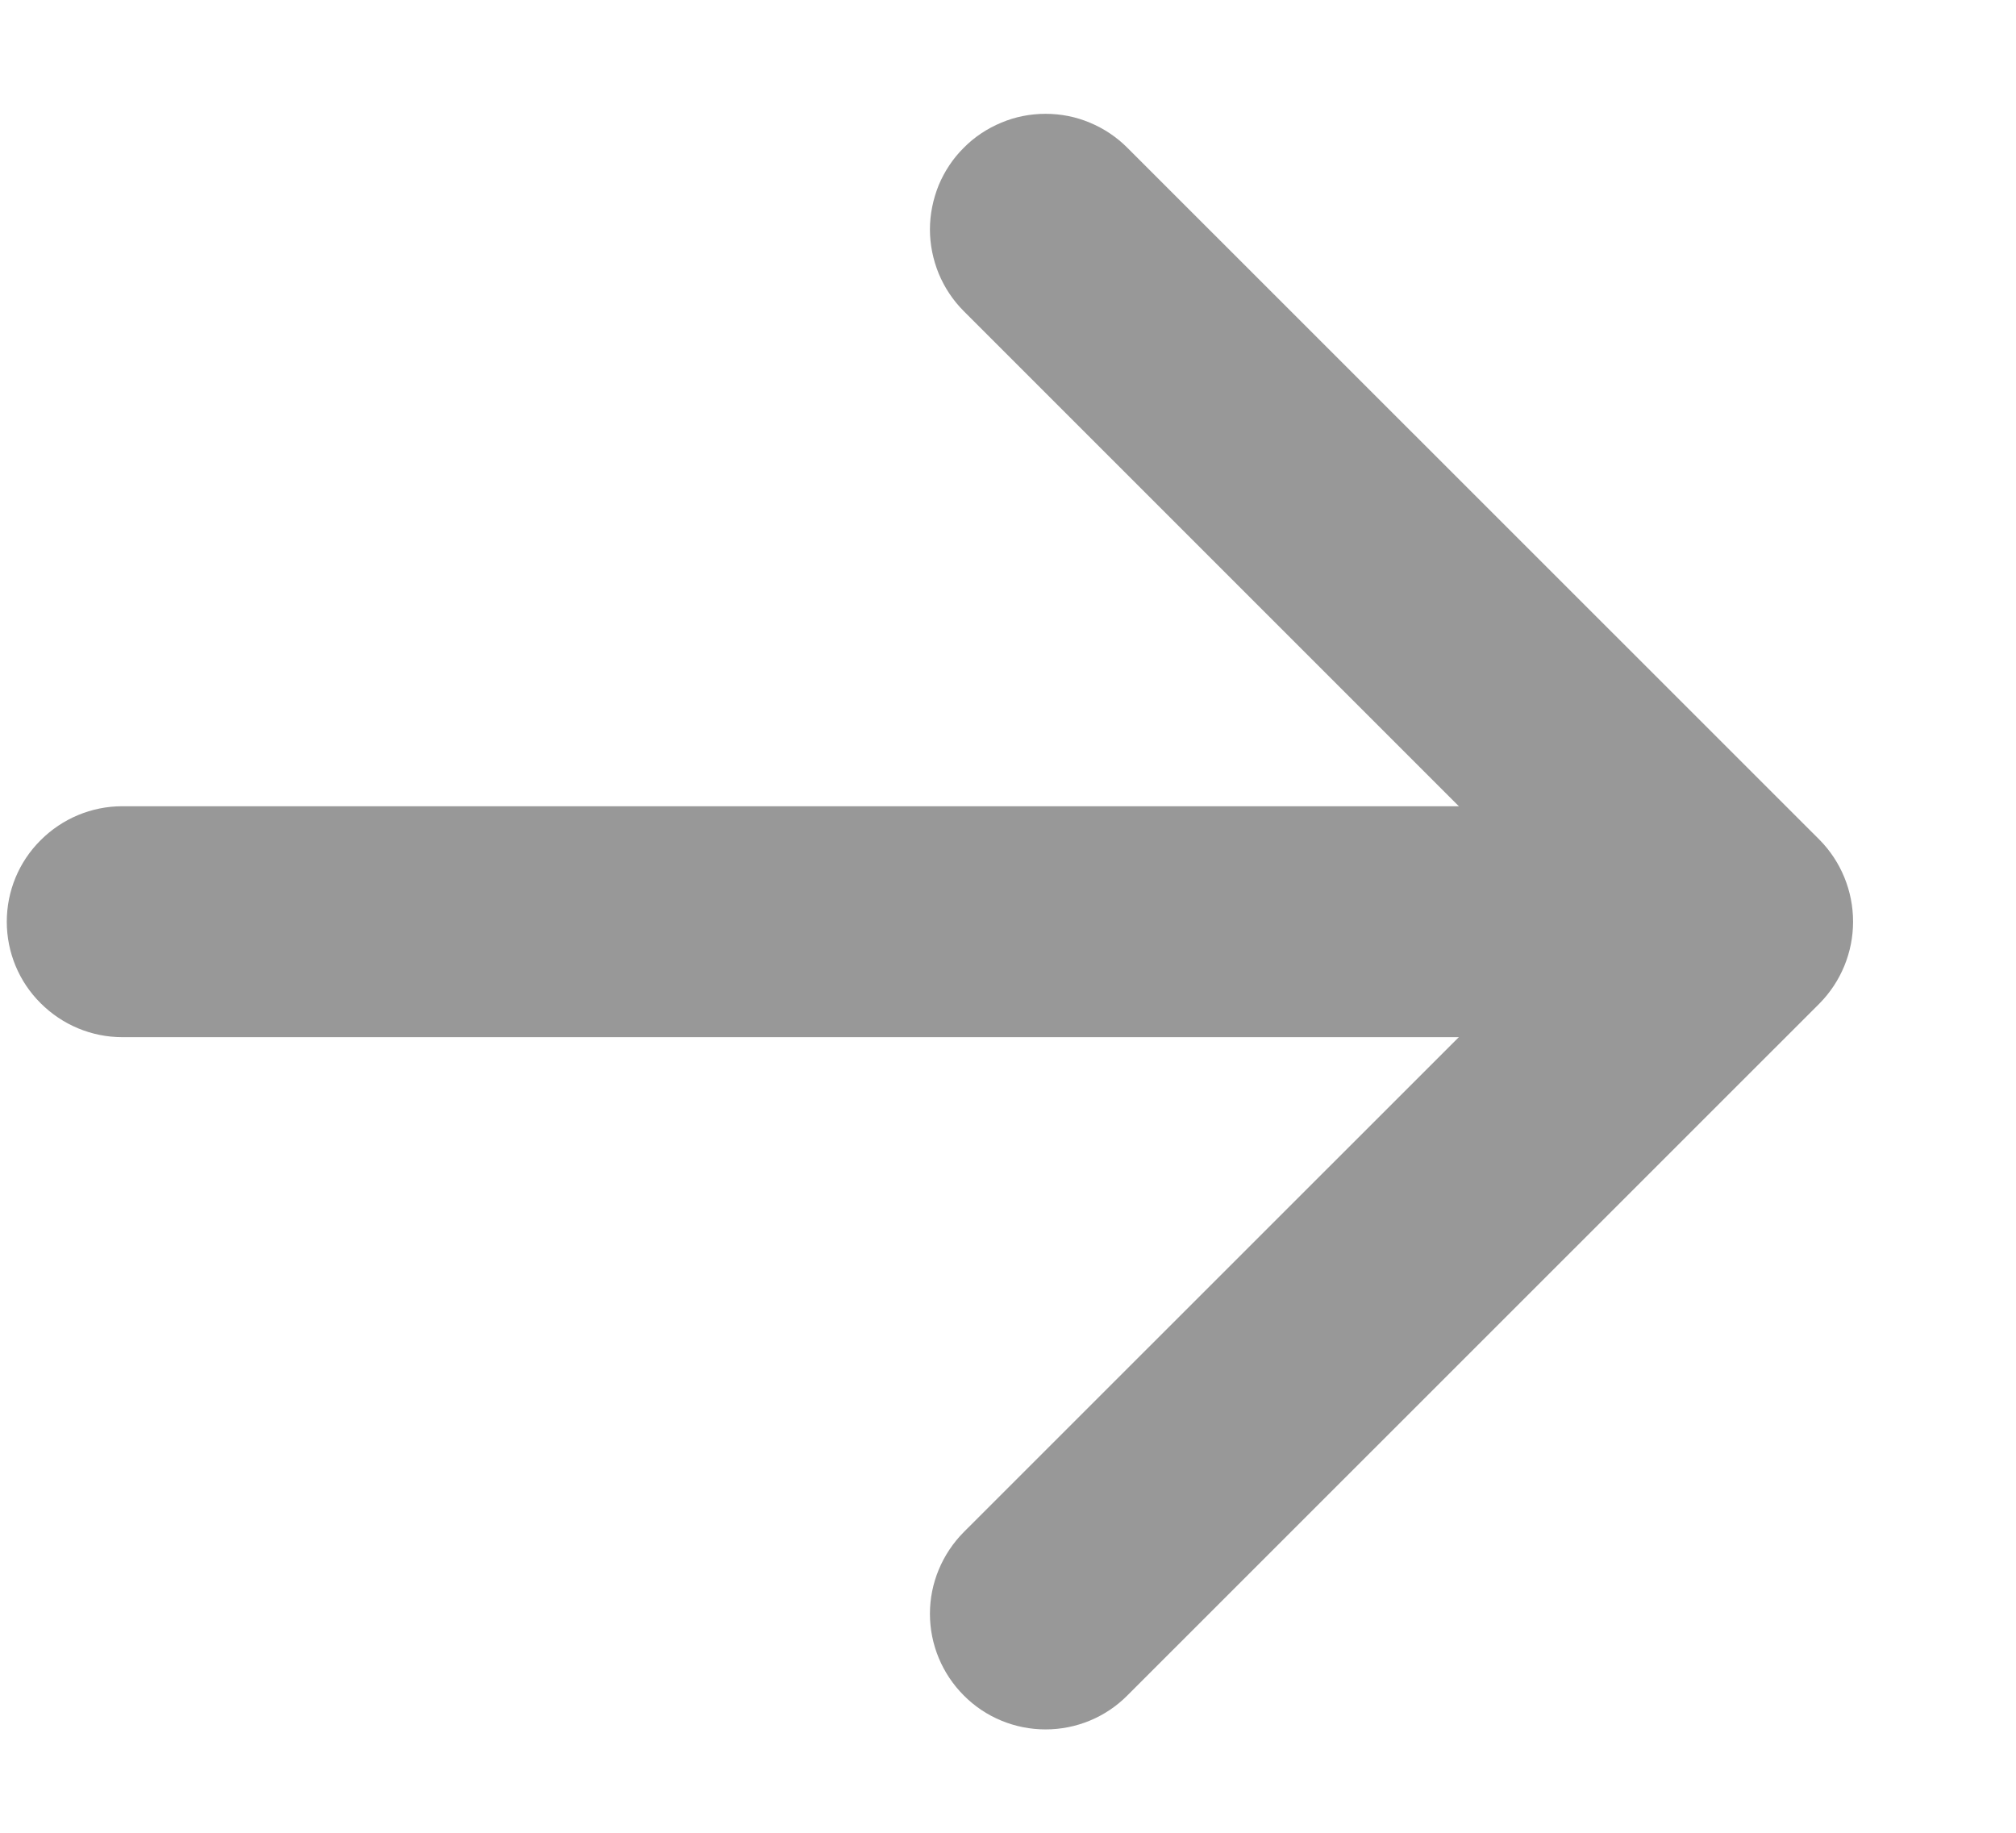
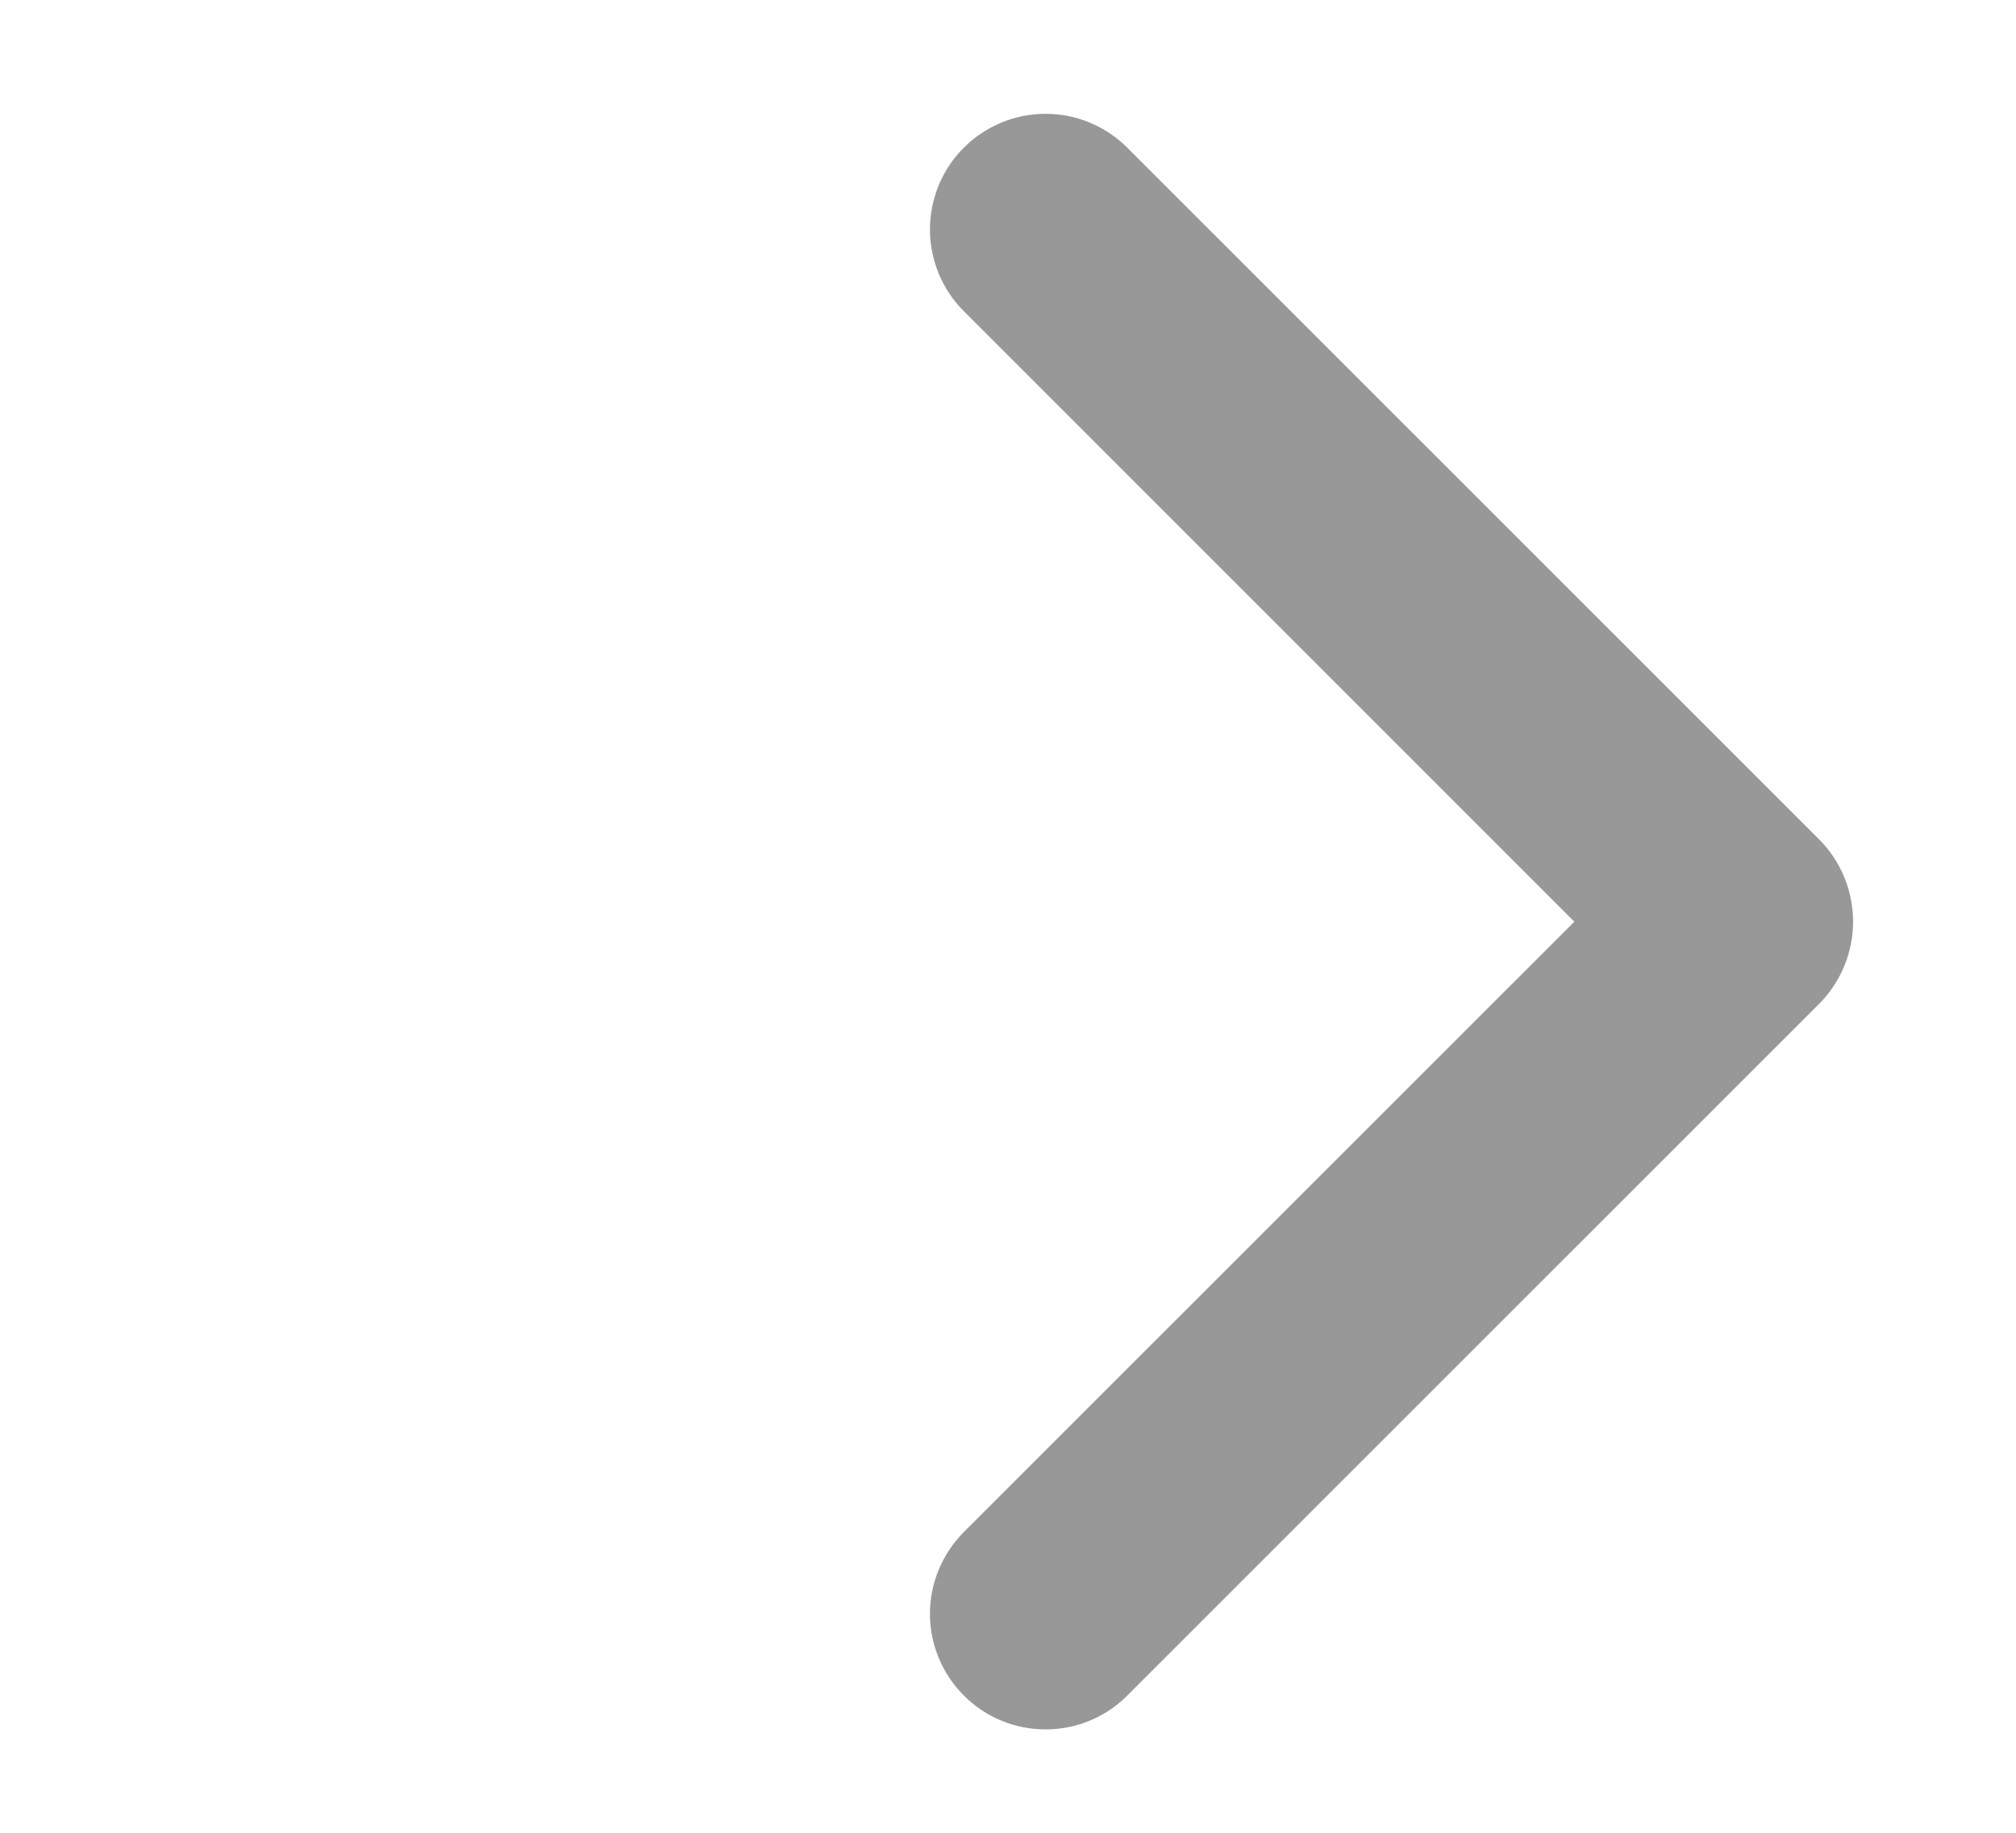
<svg xmlns="http://www.w3.org/2000/svg" width="11" height="10" viewBox="0 0 11 10" fill="none">
  <path d="M5.259 1.698L8.59 5.029L5.259 8.359C5.141 8.478 5.074 8.638 5.074 8.805C5.074 8.973 5.141 9.133 5.259 9.251C5.377 9.37 5.538 9.436 5.705 9.436C5.872 9.436 6.033 9.37 6.151 9.251L9.927 5.476C10.045 5.357 10.111 5.196 10.111 5.029C10.111 4.861 10.045 4.7 9.927 4.581L6.151 0.806C6.092 0.747 6.023 0.701 5.946 0.669C5.87 0.637 5.788 0.621 5.705 0.621C5.622 0.621 5.54 0.637 5.464 0.669C5.387 0.701 5.317 0.747 5.259 0.806C5.2 0.864 5.154 0.934 5.122 1.01C5.091 1.087 5.074 1.169 5.074 1.252C5.074 1.335 5.091 1.417 5.122 1.493C5.154 1.57 5.2 1.639 5.259 1.698Z" fill="#989898" />
-   <path d="M8.852 5.659H0.667C0.5 5.659 0.34 5.592 0.222 5.474C0.103 5.356 0.037 5.196 0.037 5.029C0.037 4.862 0.103 4.702 0.222 4.584C0.34 4.466 0.5 4.399 0.667 4.399H8.852V5.659Z" fill="#989898" />
</svg>